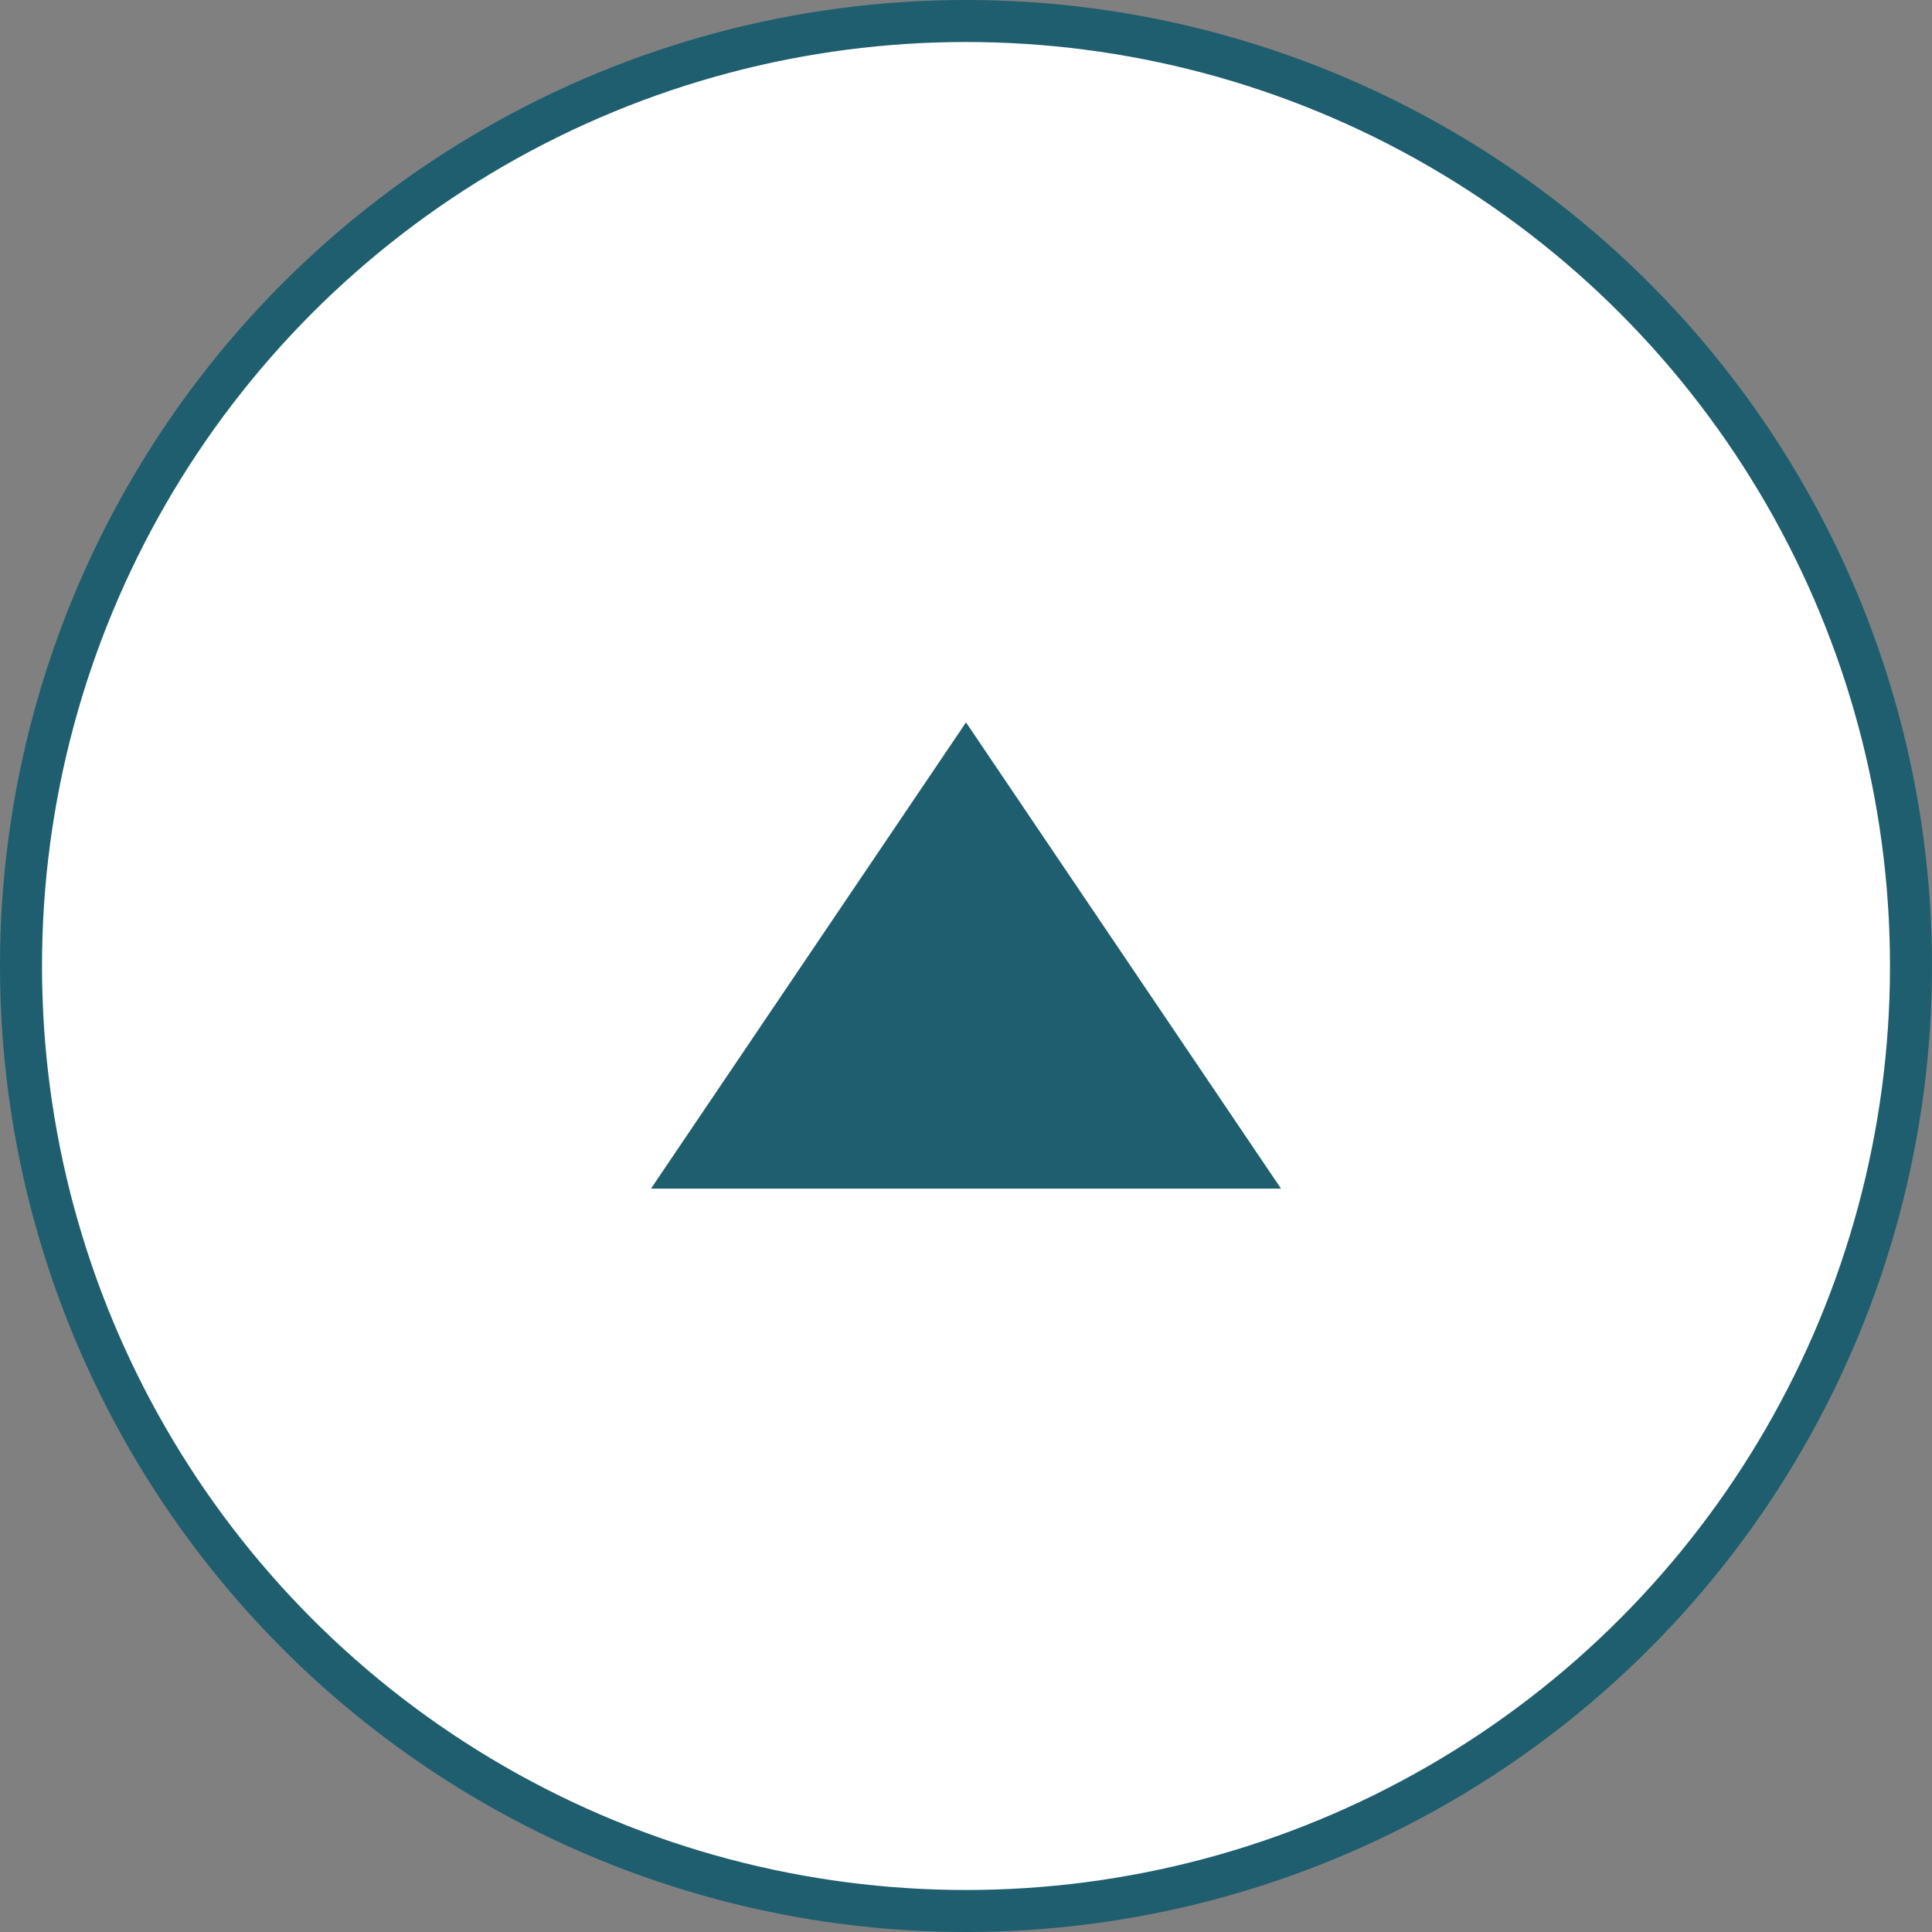
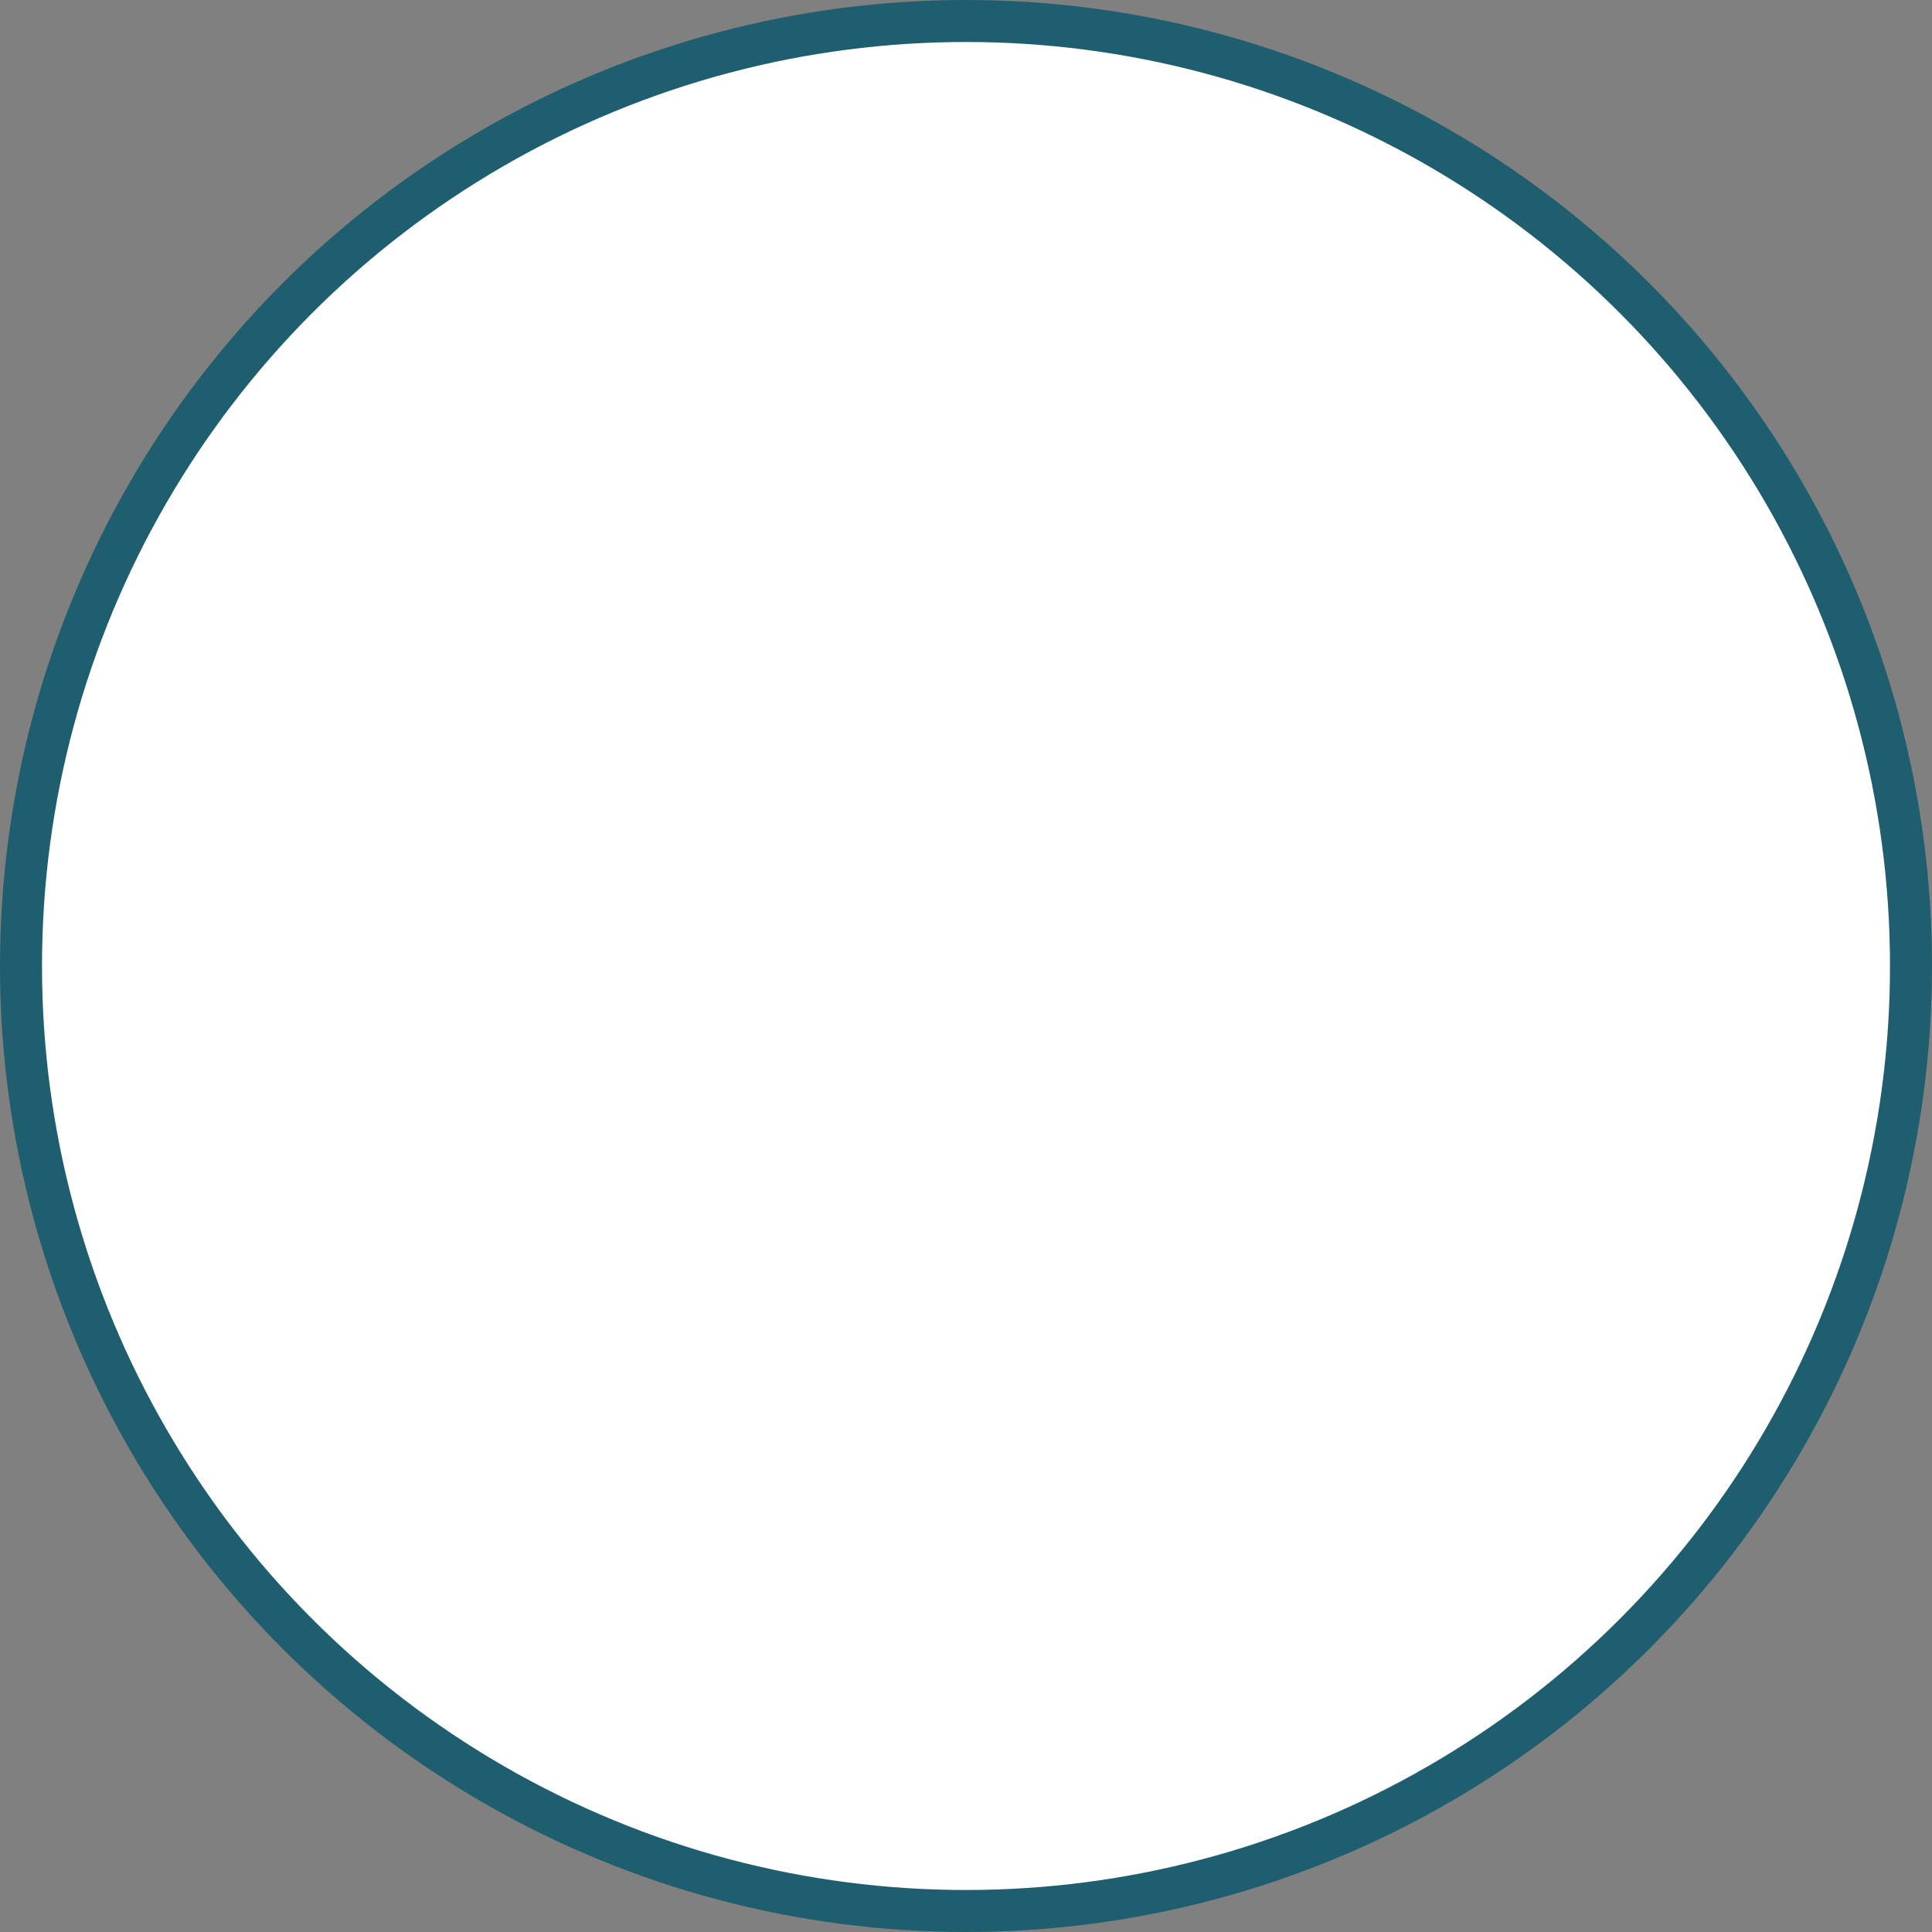
<svg xmlns="http://www.w3.org/2000/svg" version="1.1" id="レイヤー_1" x="0px" y="0px" width="46px" height="46px" viewBox="0 0 46 46" style="enable-background:new 0 0 46 46;" xml:space="preserve">
  <rect x="0" y="0" width="46" height="46" fill="#808080" stroke="none" />
  <style type="text/css">
	.st0{fill:#FFFFFF;stroke:#1E5E6E;stroke-miterlimit:10;}
	.st1{fill:#1E5E6E;}
</style>
  <g id="XMLID_00000155853431437626080060000000805095243362518154_">
    <circle id="XMLID_00000138561030271973589040000006147413987927915904_" class="st0" cx="23" cy="23" r="22.5" />
-     <polygon id="XMLID_00000043446948689858855320000007356582497956731281_" class="st1" points="15.5,28.3 23,17.2 30.5,28.3  " />
  </g>
</svg>